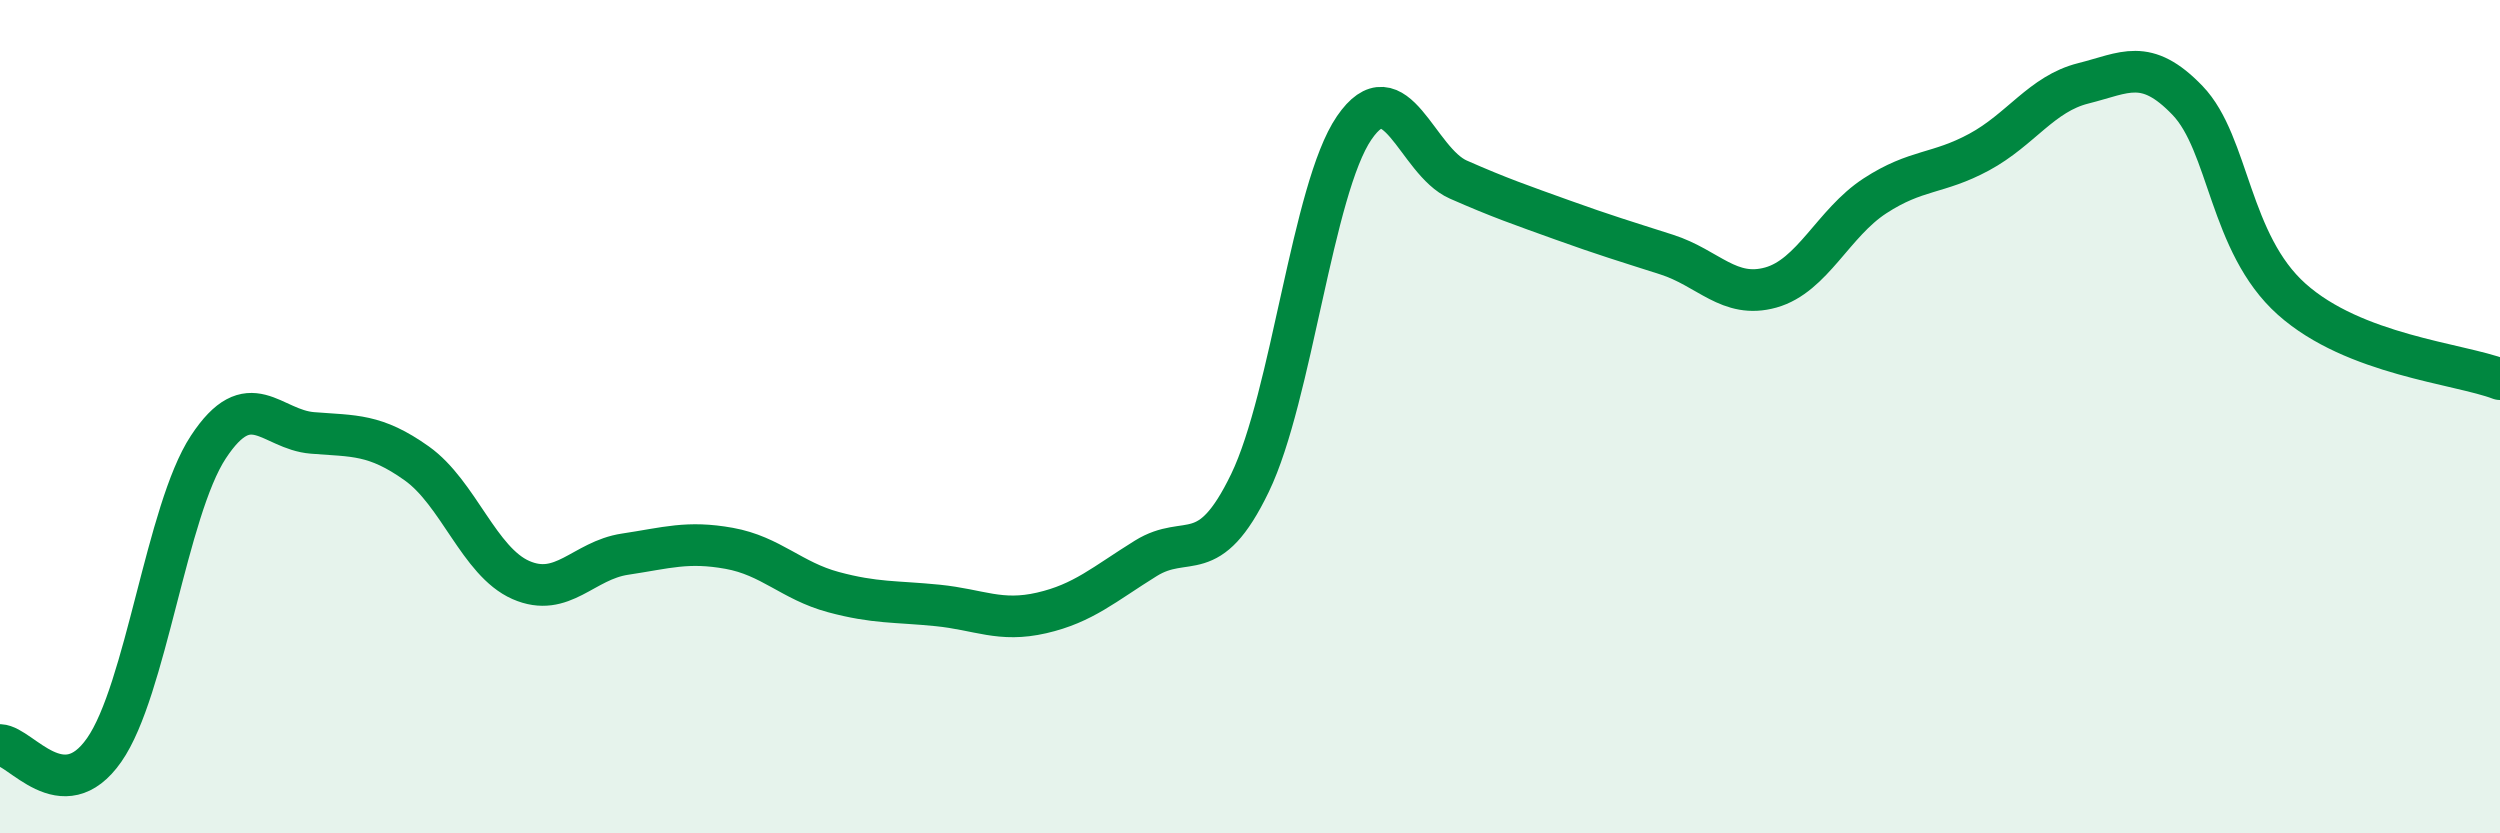
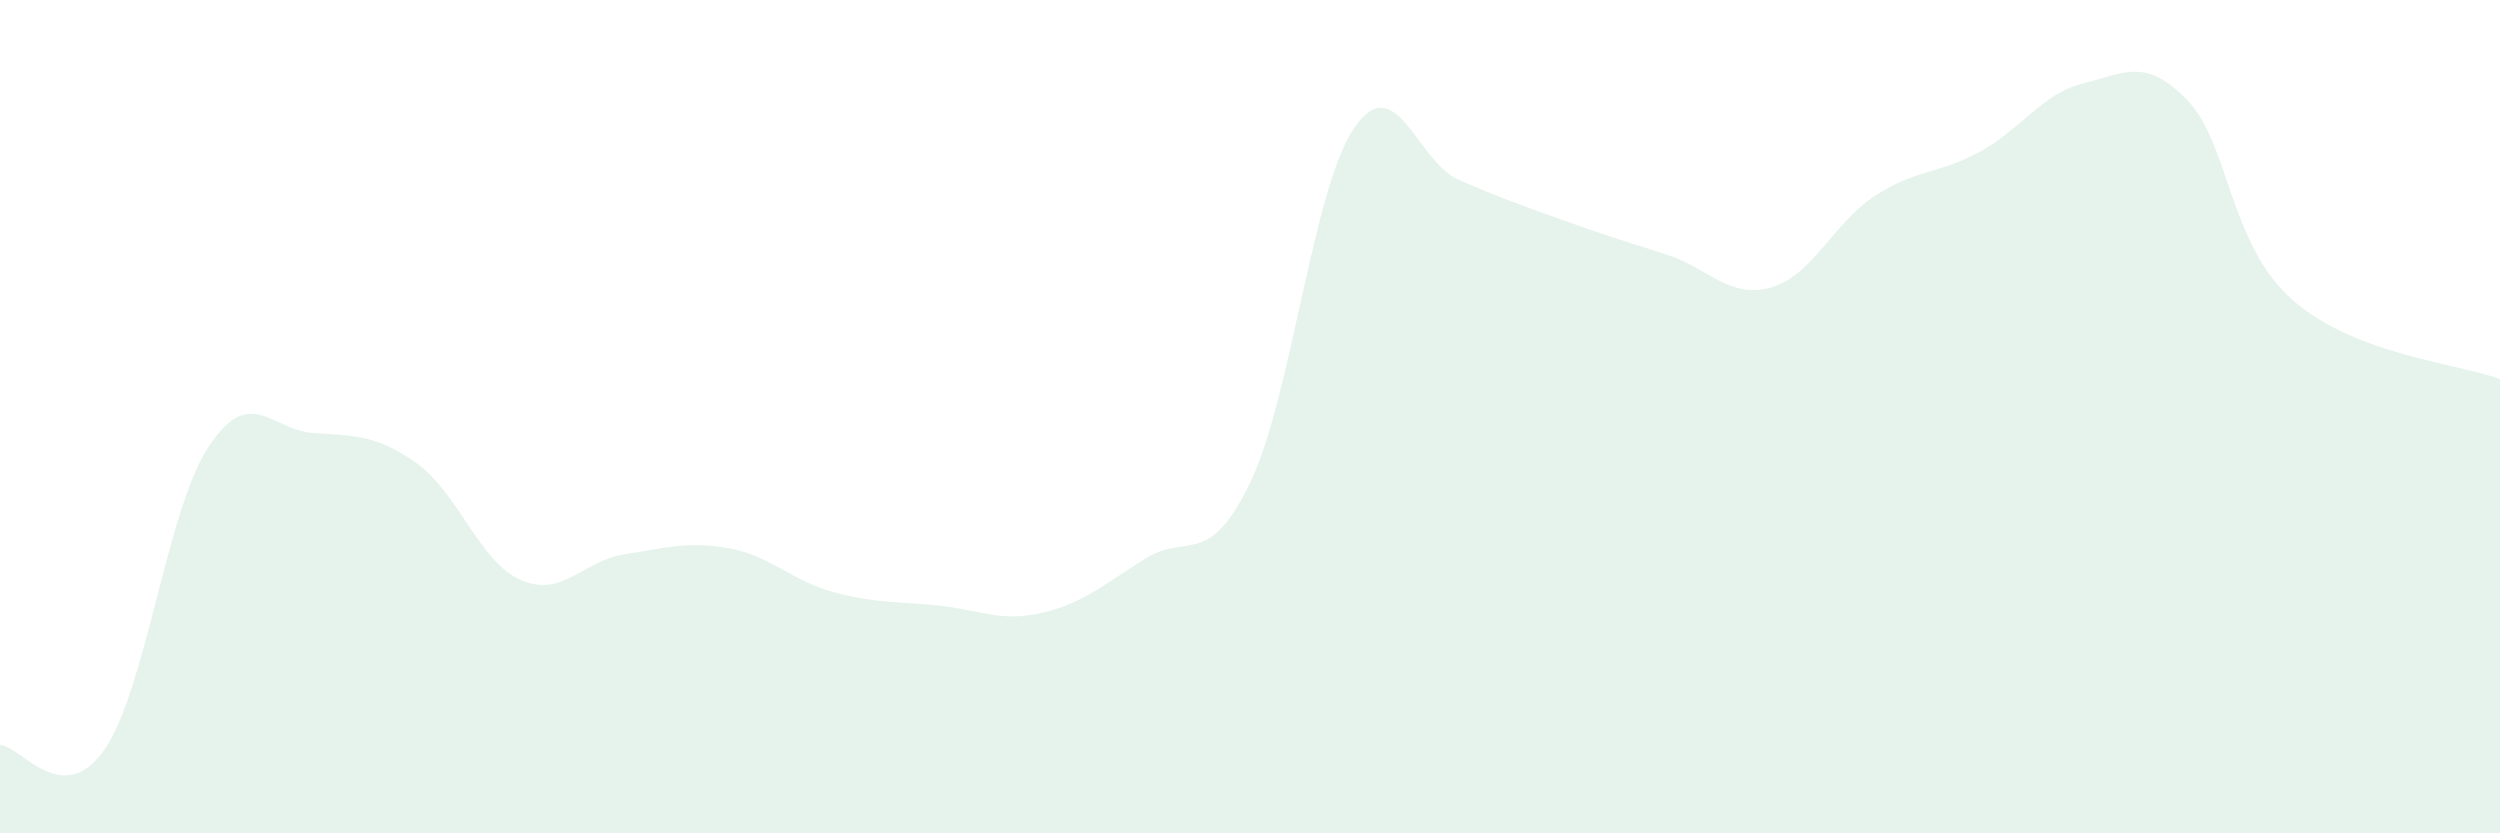
<svg xmlns="http://www.w3.org/2000/svg" width="60" height="20" viewBox="0 0 60 20">
  <path d="M 0,17.88 C 0.5,17.9 1.5,19.43 2.5,18 C 3.5,16.57 4,12.25 5,10.73 C 6,9.21 6.5,10.31 7.5,10.39 C 8.5,10.47 9,10.41 10,11.12 C 11,11.83 11.5,13.48 12.5,13.92 C 13.5,14.36 14,13.45 15,13.3 C 16,13.15 16.5,12.98 17.5,13.16 C 18.5,13.34 19,13.94 20,14.21 C 21,14.48 21.5,14.43 22.5,14.53 C 23.5,14.63 24,14.94 25,14.71 C 26,14.48 26.5,14.02 27.5,13.4 C 28.5,12.78 29,13.66 30,11.59 C 31,9.52 31.5,4.53 32.5,3.07 C 33.5,1.61 34,3.87 35,4.31 C 36,4.75 36.5,4.92 37.5,5.28 C 38.5,5.64 39,5.79 40,6.11 C 41,6.43 41.5,7.18 42.5,6.9 C 43.5,6.62 44,5.35 45,4.7 C 46,4.05 46.5,4.19 47.5,3.65 C 48.5,3.11 49,2.25 50,2 C 51,1.75 51.5,1.37 52.5,2.41 C 53.5,3.45 53.5,5.84 55,7.18 C 56.5,8.52 59,8.72 60,9.1L60 20L0 20Z" fill="#008740" opacity="0.1" stroke-linecap="round" stroke-linejoin="round" />
-   <path d="M 0,17.88 C 0.5,17.9 1.5,19.43 2.5,18 C 3.5,16.57 4,12.25 5,10.73 C 6,9.21 6.5,10.31 7.5,10.39 C 8.5,10.47 9,10.41 10,11.12 C 11,11.83 11.5,13.48 12.5,13.92 C 13.5,14.36 14,13.45 15,13.3 C 16,13.15 16.5,12.98 17.5,13.16 C 18.5,13.34 19,13.94 20,14.21 C 21,14.48 21.5,14.43 22.5,14.53 C 23.5,14.63 24,14.94 25,14.71 C 26,14.48 26.5,14.02 27.5,13.4 C 28.5,12.78 29,13.66 30,11.59 C 31,9.52 31.5,4.53 32.5,3.07 C 33.5,1.61 34,3.87 35,4.31 C 36,4.75 36.5,4.92 37.5,5.28 C 38.5,5.64 39,5.79 40,6.11 C 41,6.43 41.5,7.18 42.5,6.9 C 43.5,6.62 44,5.35 45,4.7 C 46,4.05 46.5,4.19 47.5,3.65 C 48.5,3.11 49,2.25 50,2 C 51,1.75 51.5,1.37 52.5,2.41 C 53.5,3.45 53.5,5.84 55,7.18 C 56.5,8.52 59,8.72 60,9.1" stroke="#008740" stroke-width="1" fill="none" stroke-linecap="round" stroke-linejoin="round" />
</svg>